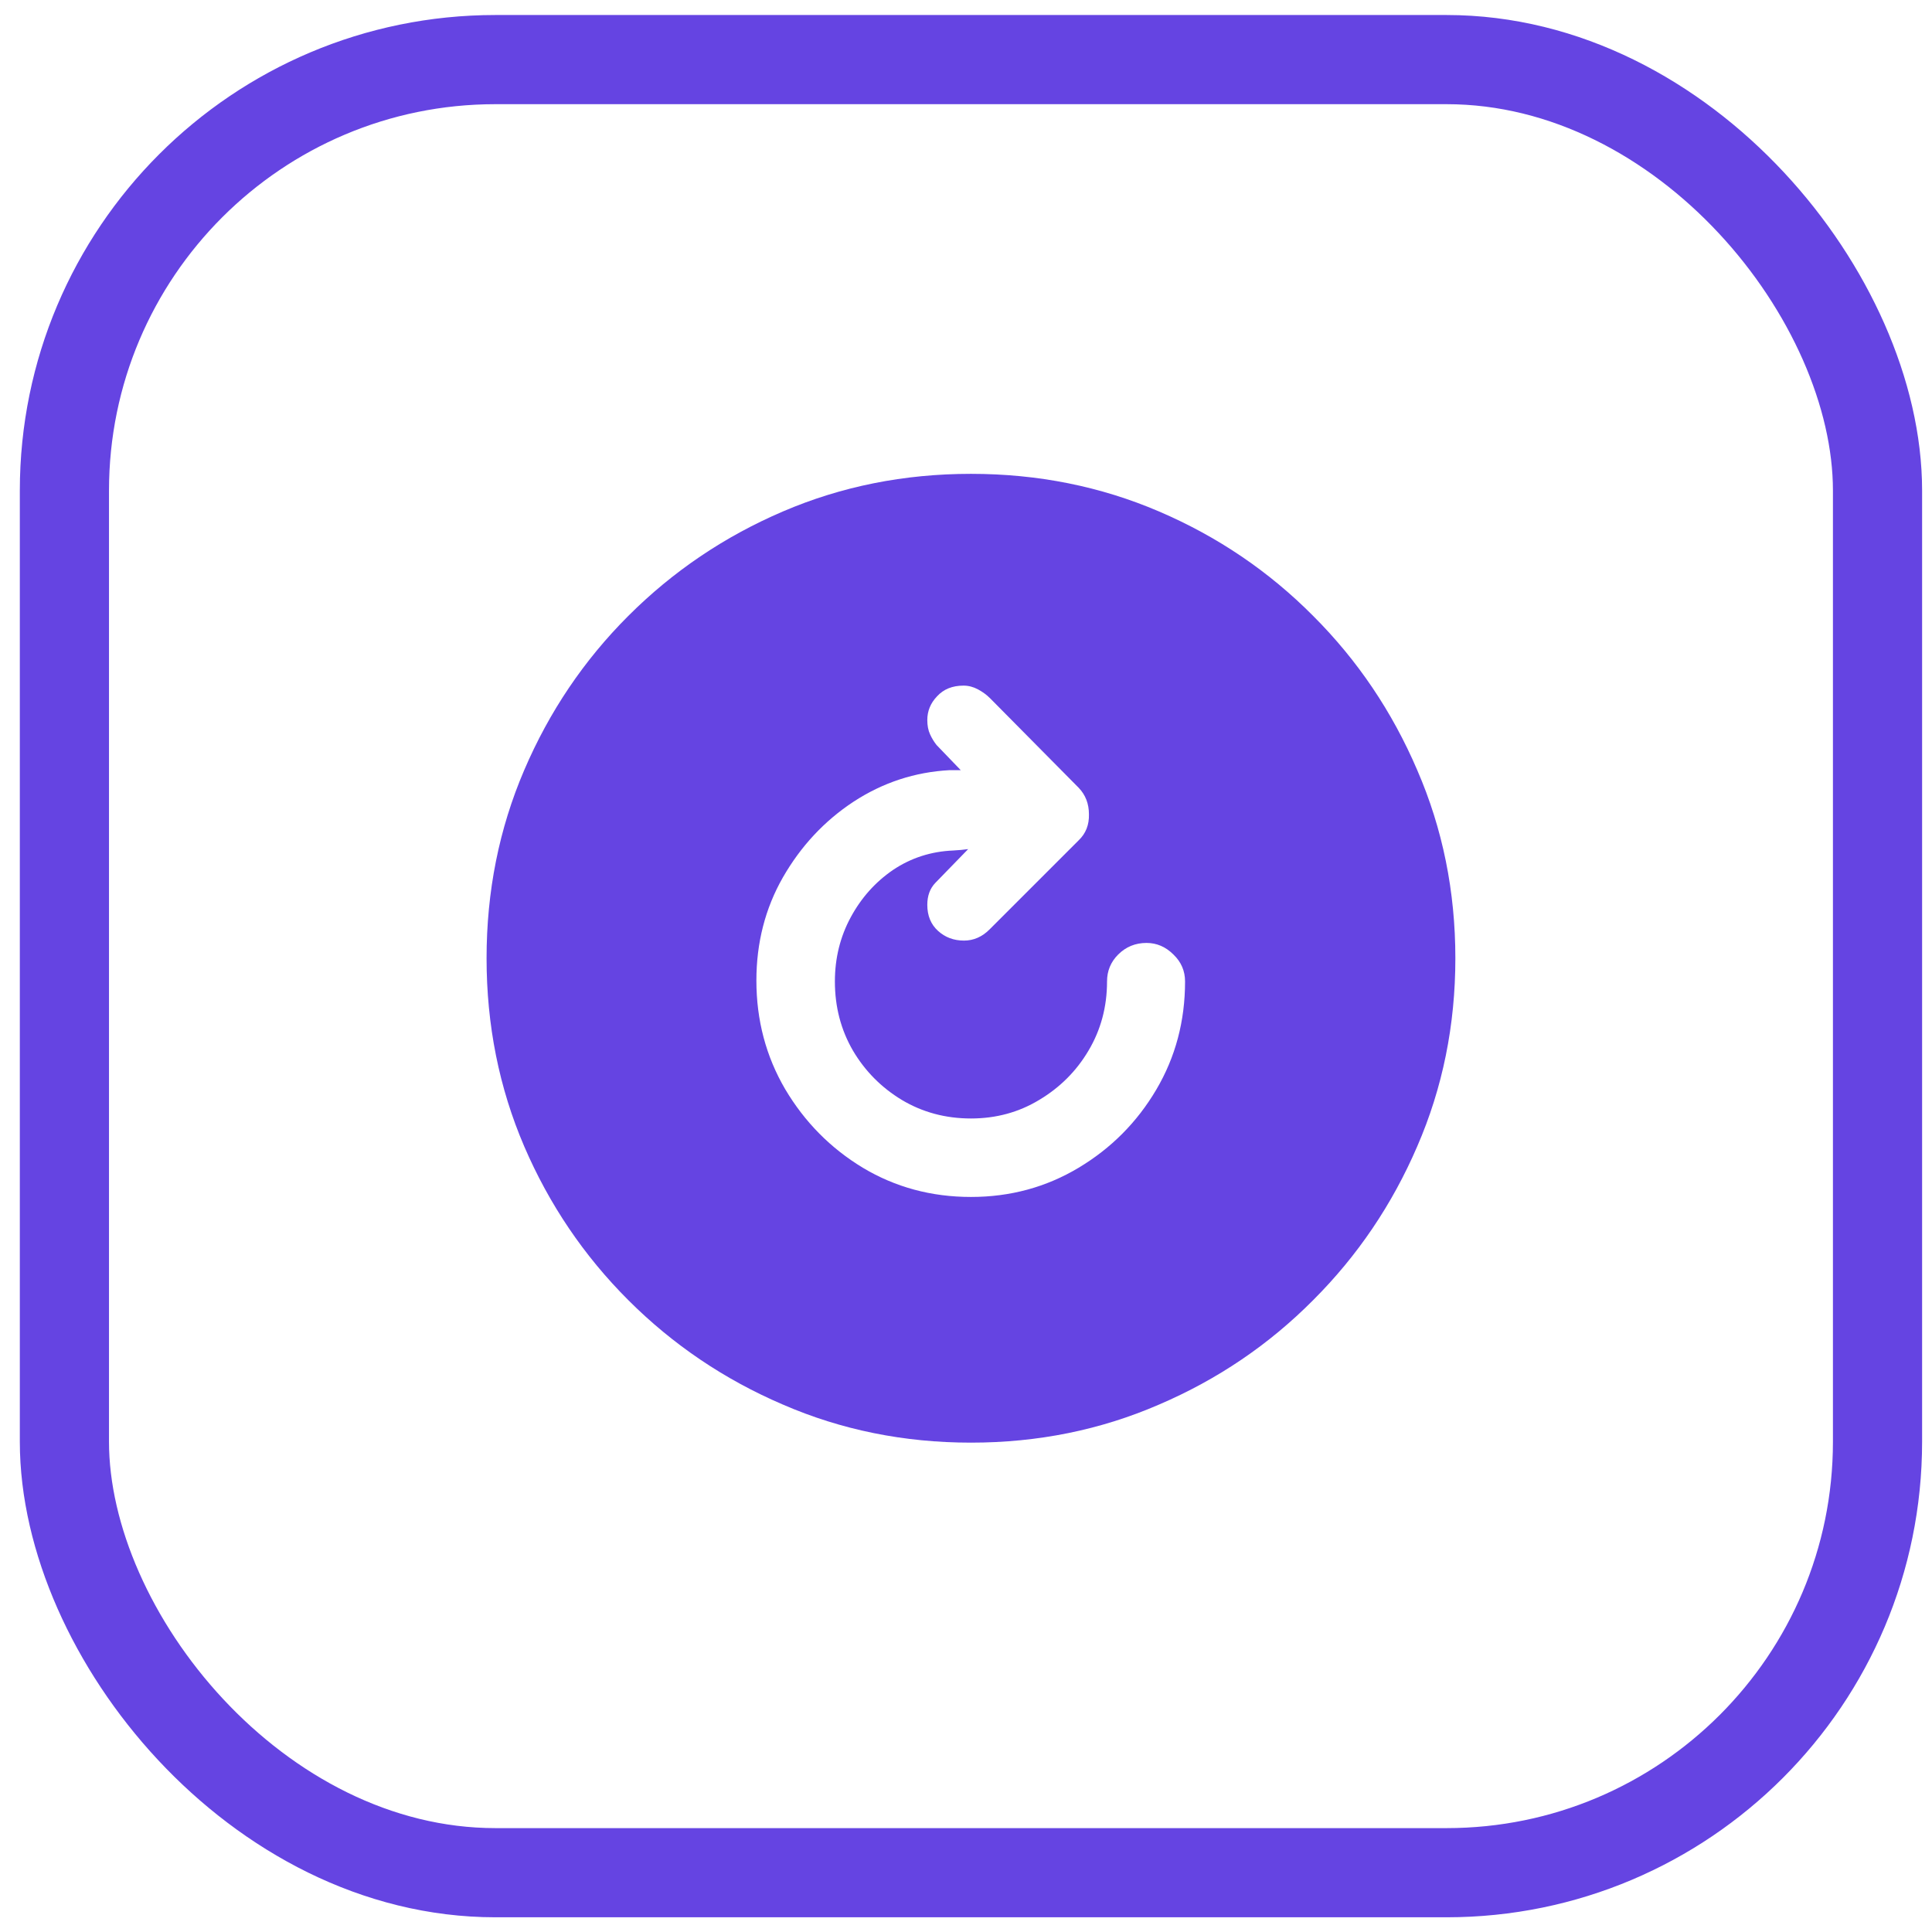
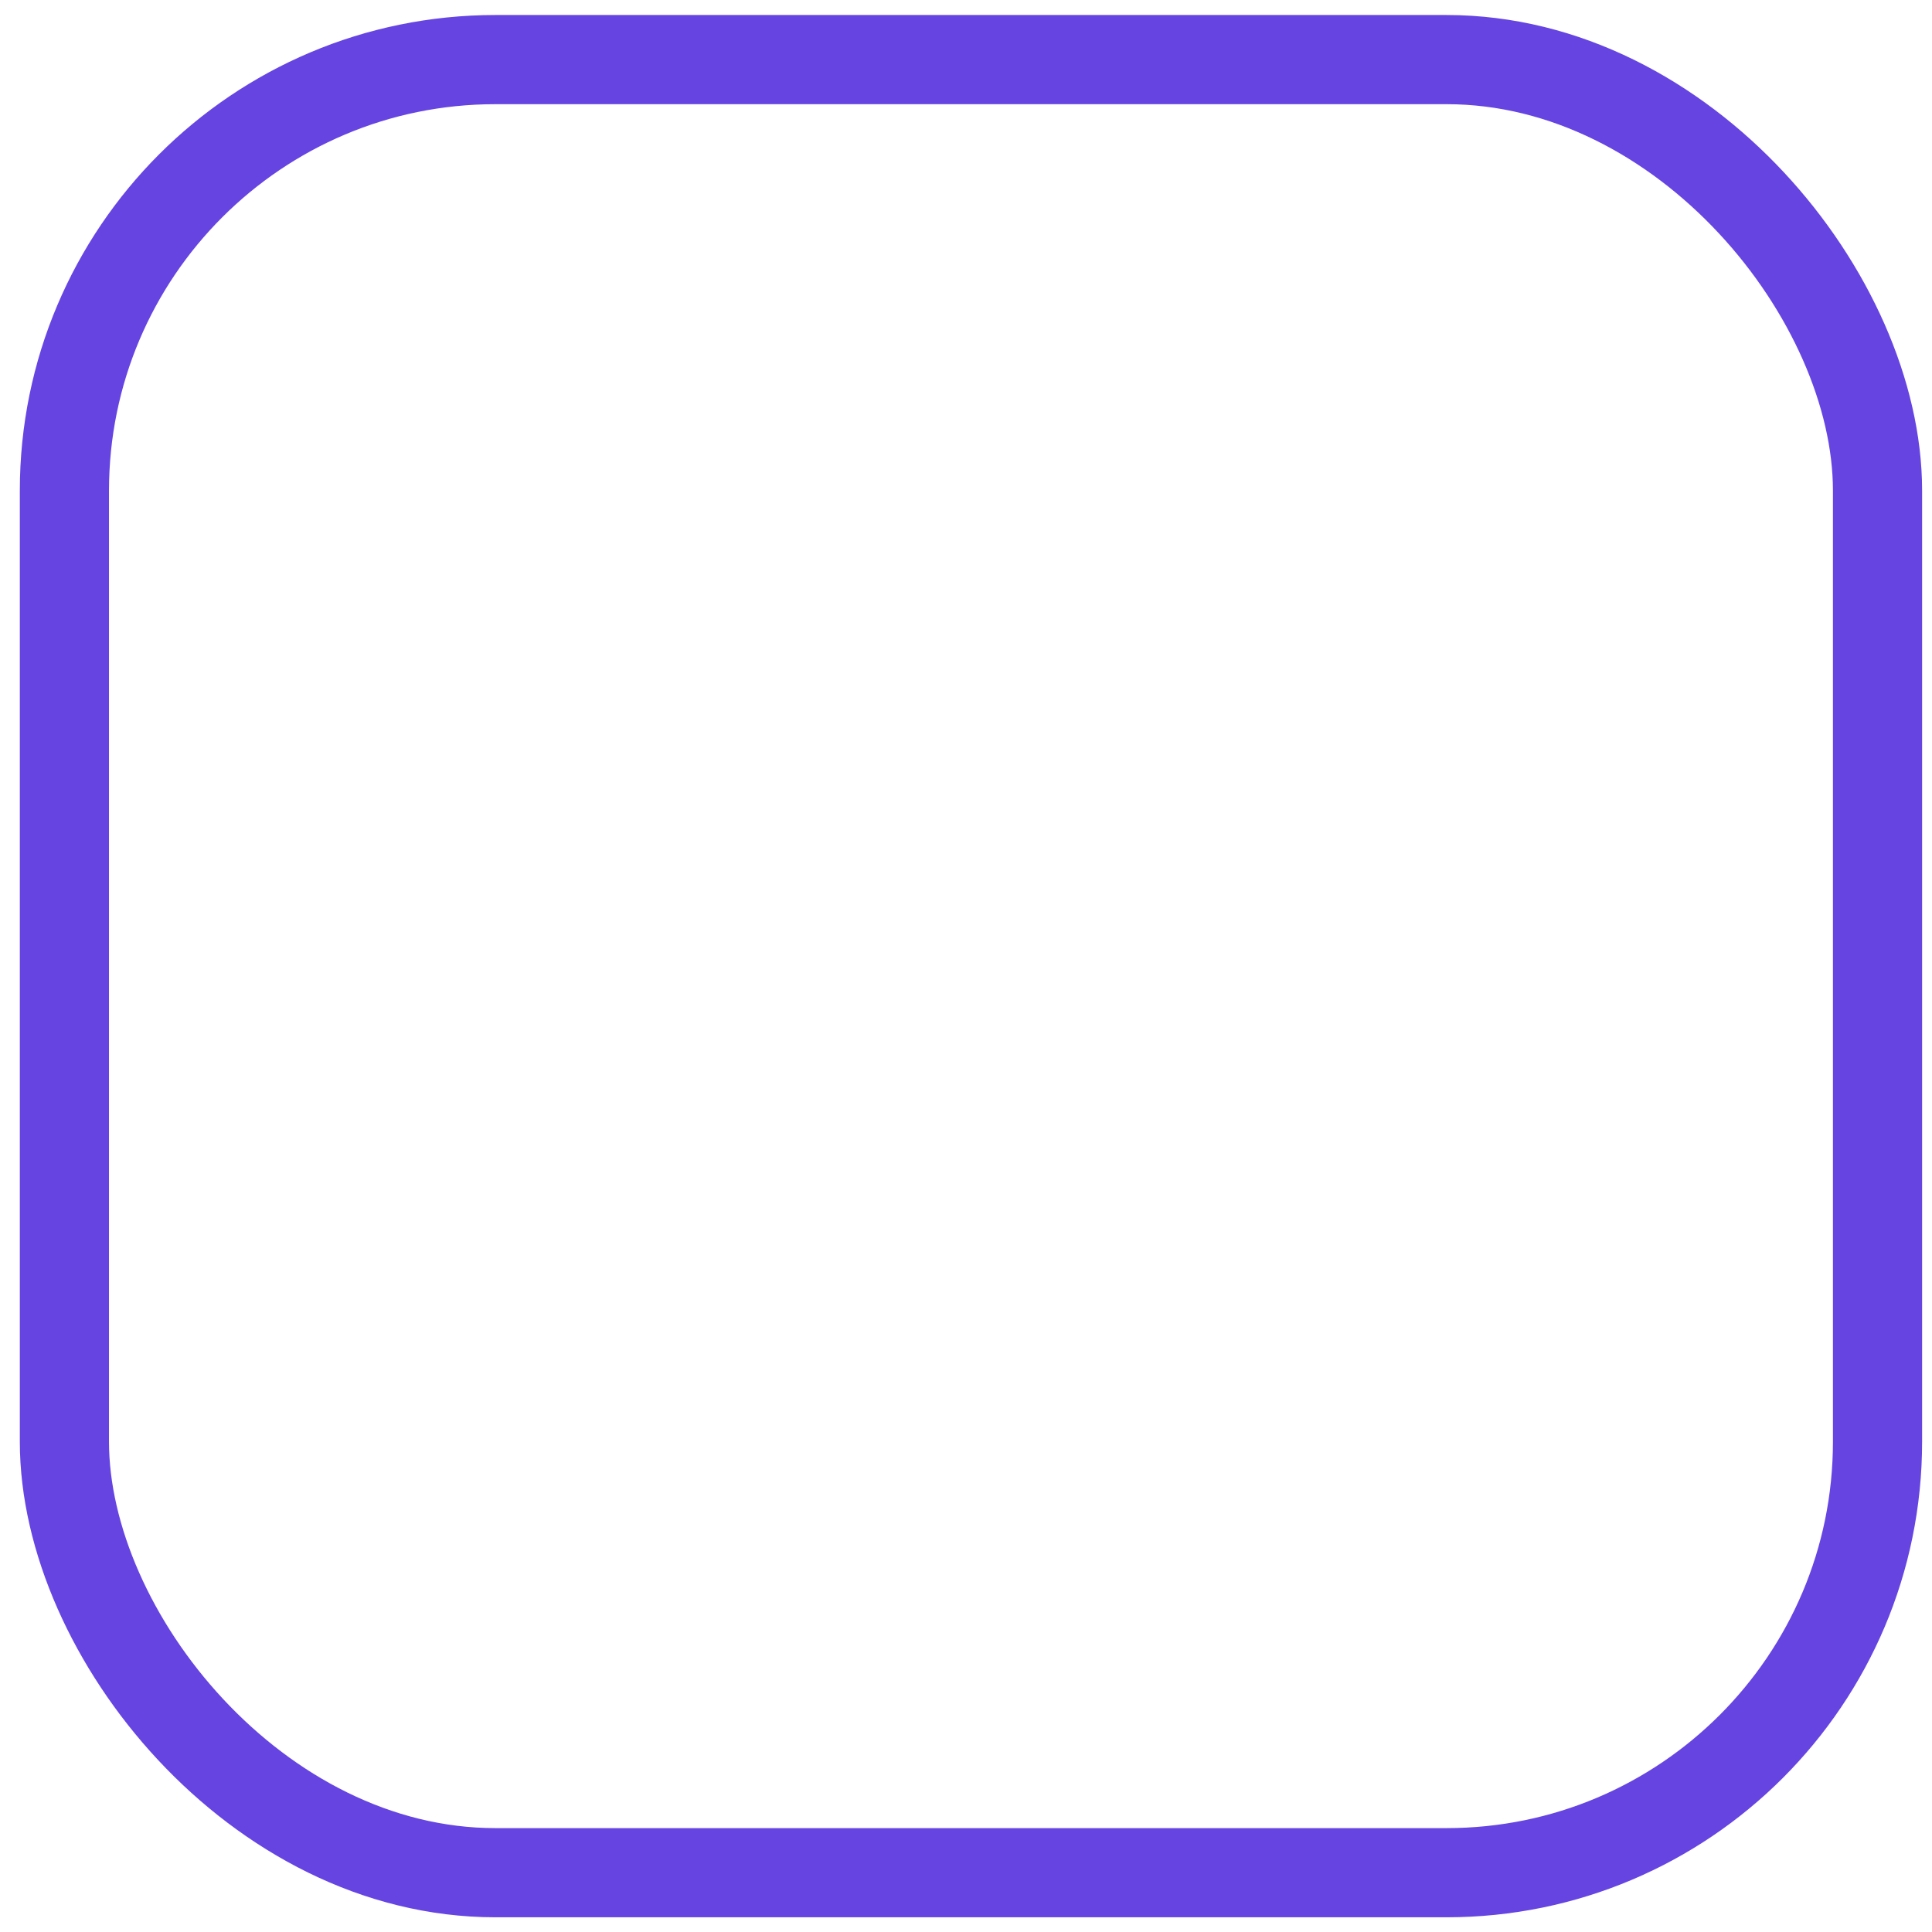
<svg xmlns="http://www.w3.org/2000/svg" width="65" height="65" viewBox="0 0 65 65" fill="none">
  <g clip-path="url(#clip0_89_1016)">
-     <path d="M32.667 48.536C30.417 48.536 28.307 48.109 26.339 47.255C24.37 46.411 22.636 45.239 21.136 43.739C19.646 42.25 18.479 40.526 17.636 38.567C16.792 36.599 16.37 34.489 16.37 32.239C16.37 29.989 16.792 27.88 17.636 25.911C18.479 23.942 19.646 22.213 21.136 20.724C22.636 19.224 24.37 18.052 26.339 17.208C28.307 16.364 30.417 15.942 32.667 15.942C34.917 15.942 37.026 16.364 38.995 17.208C40.964 18.052 42.693 19.224 44.182 20.724C45.672 22.213 46.839 23.942 47.682 25.911C48.536 27.88 48.964 29.989 48.964 32.239C48.964 34.489 48.536 36.599 47.682 38.567C46.839 40.526 45.672 42.25 44.182 43.739C42.693 45.239 40.964 46.411 38.995 47.255C37.026 48.109 34.917 48.536 32.667 48.536ZM25.448 32.989C25.448 34.323 25.771 35.541 26.417 36.645C27.073 37.75 27.943 38.63 29.026 39.286C30.12 39.942 31.333 40.27 32.667 40.27C33.99 40.27 35.198 39.942 36.292 39.286C37.386 38.63 38.255 37.755 38.901 36.661C39.547 35.567 39.87 34.354 39.87 33.02C39.87 32.666 39.74 32.364 39.479 32.114C39.219 31.854 38.917 31.724 38.573 31.724C38.198 31.724 37.88 31.854 37.62 32.114C37.37 32.364 37.245 32.666 37.245 33.02C37.245 33.875 37.036 34.651 36.62 35.349C36.214 36.036 35.661 36.588 34.964 37.005C34.276 37.422 33.511 37.63 32.667 37.63C31.813 37.63 31.037 37.422 30.339 37.005C29.651 36.588 29.104 36.036 28.698 35.349C28.292 34.651 28.089 33.875 28.089 33.02C28.089 32.239 28.266 31.52 28.62 30.864C28.974 30.208 29.448 29.677 30.042 29.27C30.646 28.864 31.323 28.645 32.073 28.614C32.261 28.604 32.427 28.588 32.573 28.567L31.464 29.708C31.287 29.895 31.198 30.14 31.198 30.442C31.198 30.807 31.318 31.099 31.557 31.317C31.797 31.536 32.089 31.645 32.432 31.645C32.755 31.645 33.042 31.52 33.292 31.27L36.292 28.27C36.531 28.041 36.646 27.75 36.636 27.395C36.636 27.041 36.521 26.744 36.292 26.505L33.307 23.489C33.193 23.375 33.057 23.276 32.901 23.192C32.745 23.109 32.583 23.067 32.417 23.067C32.042 23.067 31.745 23.187 31.526 23.427C31.307 23.656 31.198 23.922 31.198 24.224C31.198 24.411 31.229 24.573 31.292 24.708C31.354 24.843 31.427 24.963 31.511 25.067L32.323 25.911C32.271 25.911 32.208 25.911 32.136 25.911C32.073 25.911 32.011 25.911 31.948 25.911C30.781 25.974 29.703 26.328 28.714 26.974C27.735 27.619 26.943 28.468 26.339 29.52C25.745 30.562 25.448 31.718 25.448 32.989Z" fill="#6544E2" />
-   </g>
+     </g>
  <rect x="2.167" y="2.005" width="61" height="61" rx="14.5" stroke="#6544E2" stroke-width="3" />
  <defs>
    <clipPath id="clip0_89_1016">
      <rect x="0.667" y="0.505" width="64" height="64" rx="16" fill="white" />
    </clipPath>
  </defs>
</svg>